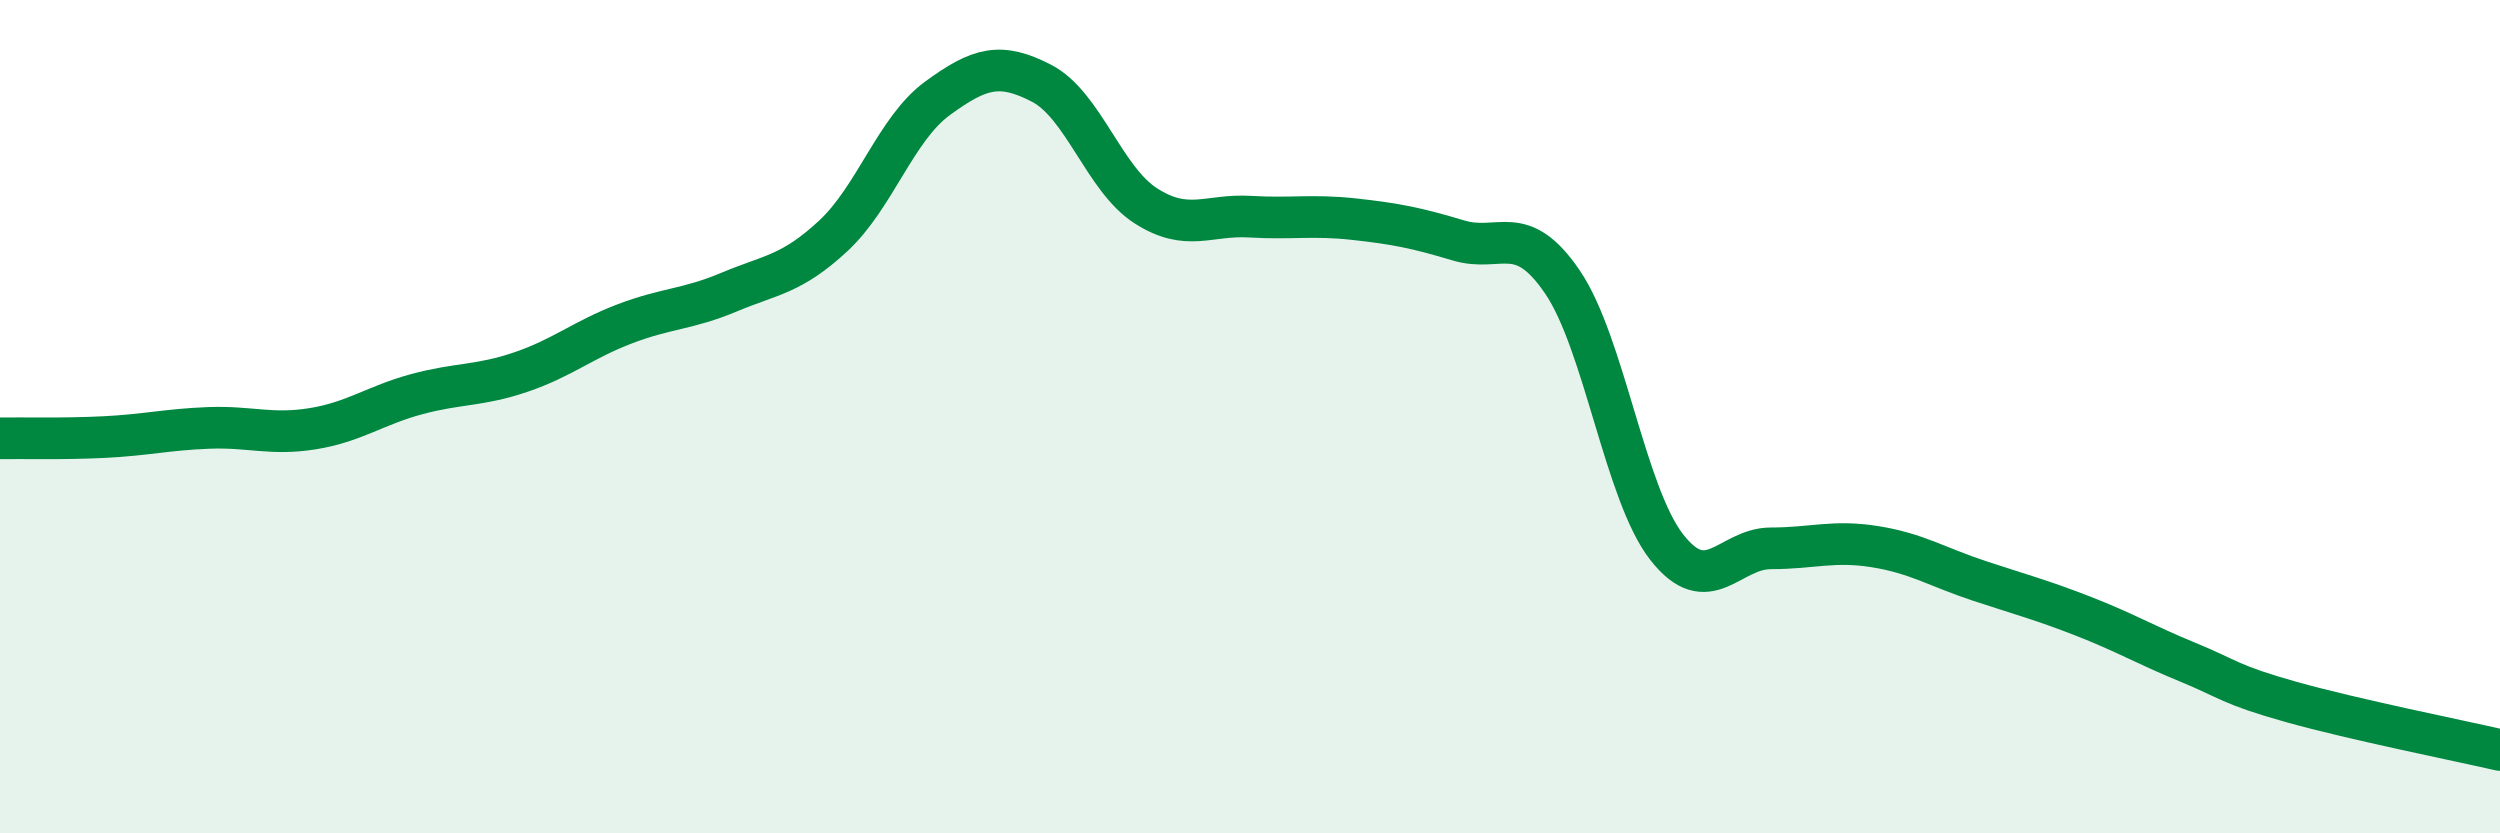
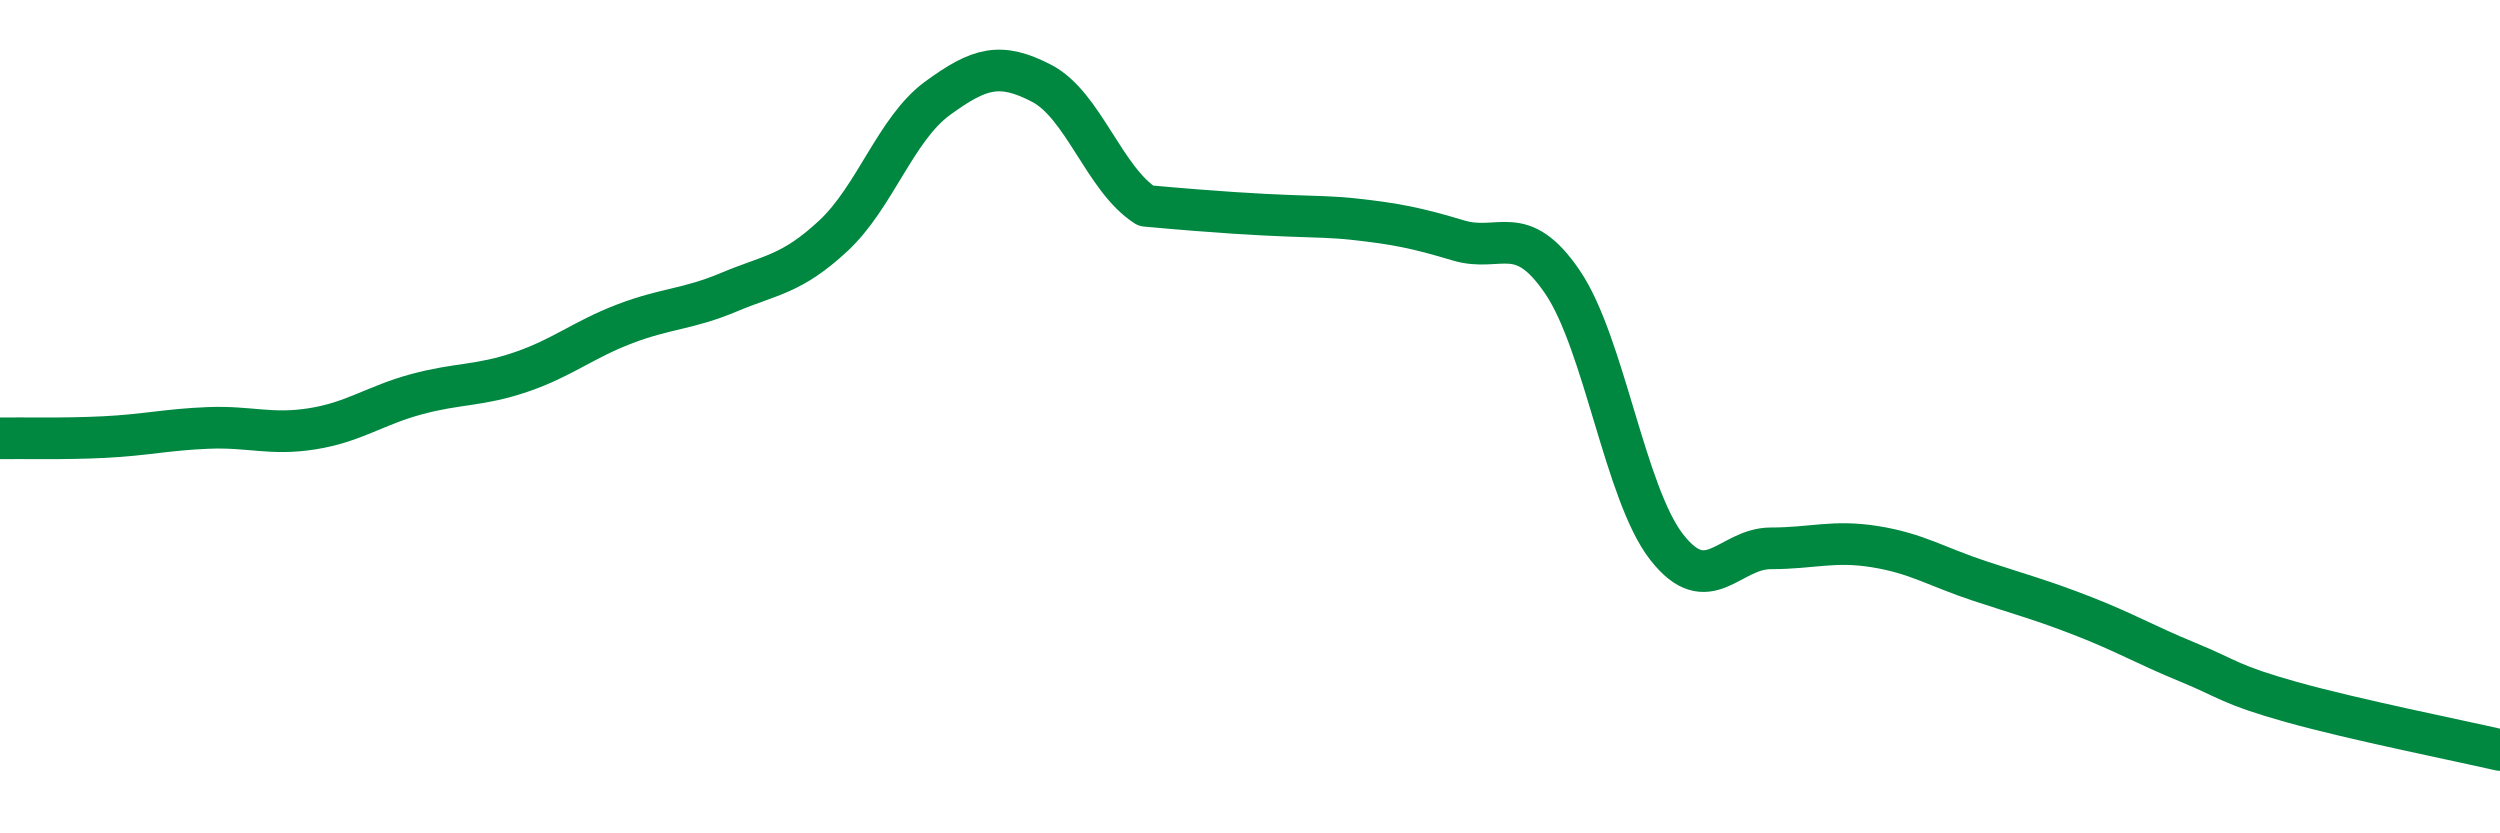
<svg xmlns="http://www.w3.org/2000/svg" width="60" height="20" viewBox="0 0 60 20">
-   <path d="M 0,10.52 C 0.5,10.51 1.5,10.54 2.5,10.49 C 3.5,10.44 4,10.31 5,10.27 C 6,10.23 6.5,10.45 7.5,10.29 C 8.5,10.13 9,9.73 10,9.46 C 11,9.19 11.5,9.27 12.5,8.93 C 13.5,8.59 14,8.15 15,7.77 C 16,7.39 16.5,7.43 17.5,7.01 C 18.5,6.59 19,6.59 20,5.66 C 21,4.73 21.5,3.09 22.5,2.36 C 23.5,1.63 24,1.48 25,2 C 26,2.52 26.5,4.3 27.5,4.94 C 28.5,5.58 29,5.14 30,5.2 C 31,5.26 31.5,5.15 32.5,5.26 C 33.5,5.37 34,5.47 35,5.77 C 36,6.07 36.5,5.3 37.5,6.77 C 38.5,8.24 39,11.85 40,13.13 C 41,14.41 41.5,13.16 42.5,13.16 C 43.5,13.16 44,12.96 45,13.12 C 46,13.28 46.5,13.61 47.5,13.94 C 48.5,14.27 49,14.4 50,14.79 C 51,15.18 51.5,15.48 52.5,15.89 C 53.5,16.3 53.5,16.43 55,16.85 C 56.5,17.27 59,17.77 60,18L60 20L0 20Z" fill="#008740" opacity="0.1" stroke-linecap="round" stroke-linejoin="round" />
-   <path d="M 0,10.52 C 0.5,10.51 1.5,10.54 2.5,10.49 C 3.5,10.44 4,10.31 5,10.27 C 6,10.23 6.5,10.45 7.5,10.29 C 8.5,10.13 9,9.73 10,9.46 C 11,9.19 11.5,9.27 12.5,8.93 C 13.5,8.59 14,8.15 15,7.77 C 16,7.39 16.5,7.43 17.5,7.01 C 18.5,6.59 19,6.59 20,5.66 C 21,4.73 21.5,3.09 22.5,2.36 C 23.5,1.63 24,1.48 25,2 C 26,2.52 26.5,4.3 27.5,4.94 C 28.5,5.58 29,5.14 30,5.2 C 31,5.26 31.5,5.15 32.5,5.26 C 33.5,5.37 34,5.47 35,5.77 C 36,6.07 36.5,5.3 37.5,6.77 C 38.5,8.24 39,11.85 40,13.13 C 41,14.41 41.5,13.16 42.5,13.16 C 43.5,13.16 44,12.96 45,13.12 C 46,13.28 46.5,13.61 47.5,13.94 C 48.5,14.27 49,14.4 50,14.79 C 51,15.18 51.5,15.48 52.5,15.89 C 53.5,16.3 53.5,16.43 55,16.85 C 56.5,17.27 59,17.77 60,18" stroke="#008740" stroke-width="1" fill="none" stroke-linecap="round" stroke-linejoin="round" />
+   <path d="M 0,10.52 C 0.5,10.51 1.5,10.54 2.5,10.49 C 3.5,10.44 4,10.31 5,10.27 C 6,10.23 6.5,10.45 7.5,10.29 C 8.5,10.13 9,9.73 10,9.46 C 11,9.19 11.5,9.27 12.5,8.93 C 13.5,8.59 14,8.15 15,7.77 C 16,7.39 16.5,7.43 17.5,7.01 C 18.5,6.59 19,6.59 20,5.66 C 21,4.73 21.5,3.09 22.5,2.36 C 23.5,1.63 24,1.48 25,2 C 26,2.52 26.5,4.3 27.5,4.94 C 31,5.26 31.5,5.15 32.5,5.26 C 33.5,5.37 34,5.47 35,5.77 C 36,6.07 36.5,5.3 37.5,6.77 C 38.5,8.24 39,11.85 40,13.13 C 41,14.41 41.5,13.16 42.5,13.16 C 43.5,13.16 44,12.96 45,13.12 C 46,13.28 46.5,13.61 47.5,13.94 C 48.5,14.27 49,14.4 50,14.79 C 51,15.18 51.5,15.48 52.5,15.89 C 53.5,16.3 53.5,16.43 55,16.85 C 56.5,17.27 59,17.77 60,18" stroke="#008740" stroke-width="1" fill="none" stroke-linecap="round" stroke-linejoin="round" />
</svg>